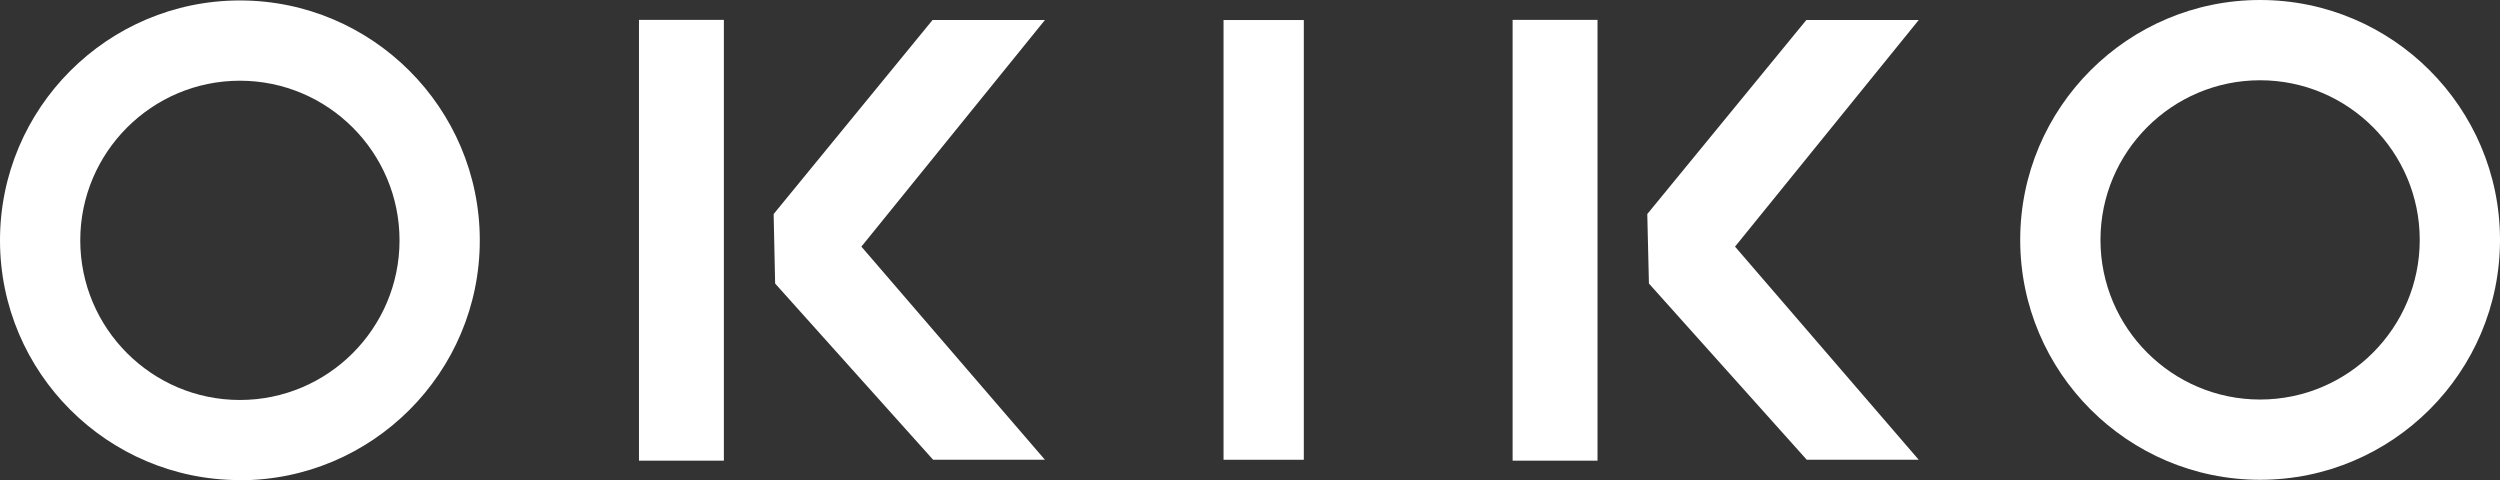
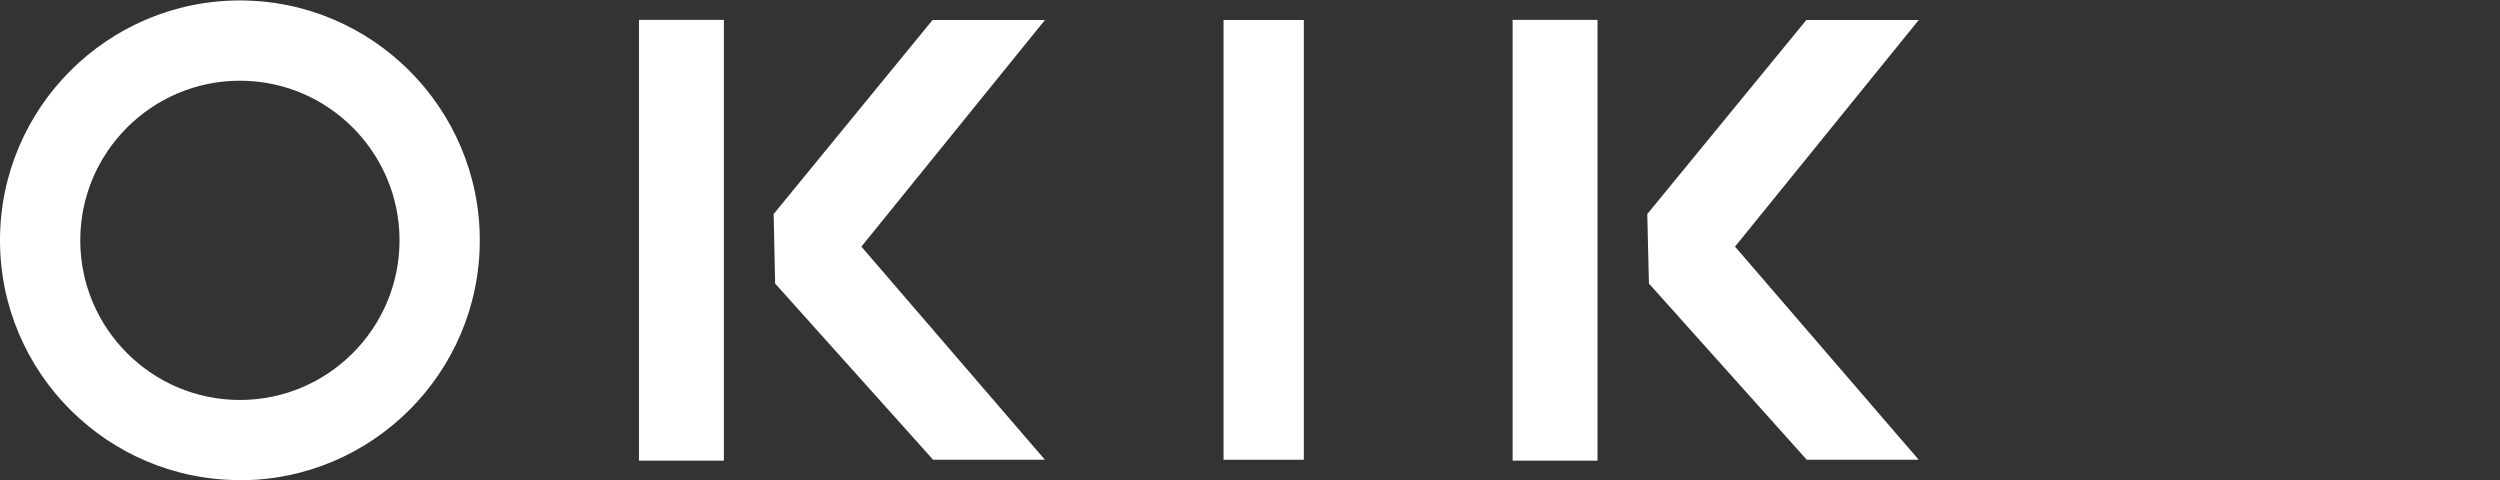
<svg xmlns="http://www.w3.org/2000/svg" id="_レイヤー_2" viewBox="0 0 167.26 32.12">
  <rect x="0" y="0" width="167.26" height="32.12" fill="#333333" stroke="none" />
  <defs>
    <style>.cls-1{fill:#fff;}</style>
  </defs>
  <g id="_レイヤー_1-2">
    <path class="cls-1" d="m16.05,32.12C7.2,32.12,0,24.93,0,16.08S7.2.03,16.05.03s16.05,7.2,16.05,16.05-7.2,16.05-16.05,16.05Zm0-26.72c-5.89,0-10.68,4.79-10.68,10.68s4.79,10.68,10.68,10.68,10.68-4.79,10.68-10.68-4.79-10.68-10.68-10.68Z" />
-     <path class="cls-1" d="m151.21,32.1c-8.85,0-16.05-7.2-16.05-16.05S142.36,0,151.21,0s16.05,7.2,16.05,16.05-7.2,16.05-16.05,16.05Zm0-26.73c-5.89,0-10.68,4.79-10.68,10.68s4.79,10.68,10.68,10.68,10.68-4.79,10.68-10.68-4.79-10.68-10.68-10.68Z" />
    <rect class="cls-1" x="81.86" y="1.34" width="5.37" height="29.42" />
    <rect class="cls-1" x="42.75" y="1.33" width="5.68" height="29.49" />
    <polygon class="cls-1" points="69.91 1.34 62.39 1.34 51.76 14.32 51.86 18.97 62.43 30.76 69.91 30.76 57.63 16.5 69.91 1.34" />
    <rect class="cls-1" x="101.2" y="1.33" width="5.68" height="29.49" />
    <polygon class="cls-1" points="128.37 1.34 120.85 1.34 110.21 14.32 110.32 18.97 120.88 30.76 128.37 30.76 116.08 16.5 128.37 1.34" />
  </g>
</svg>